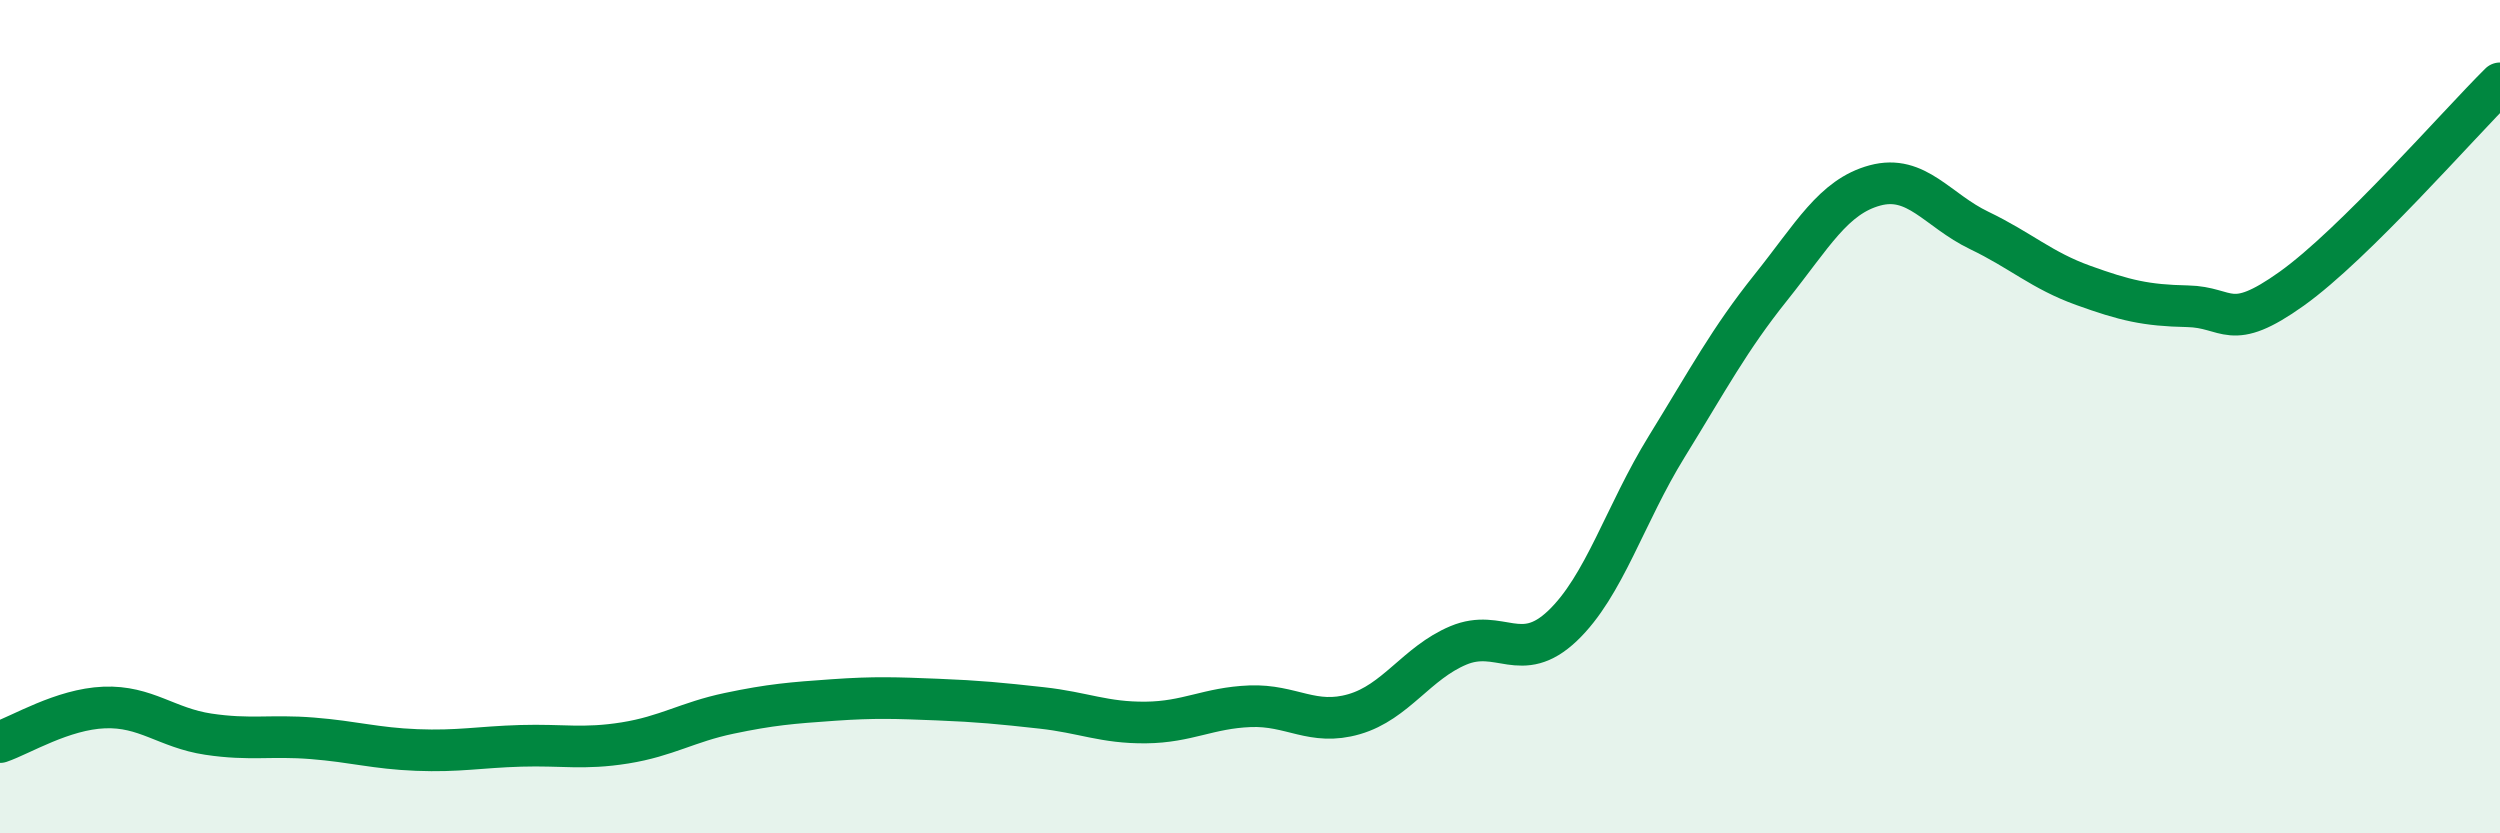
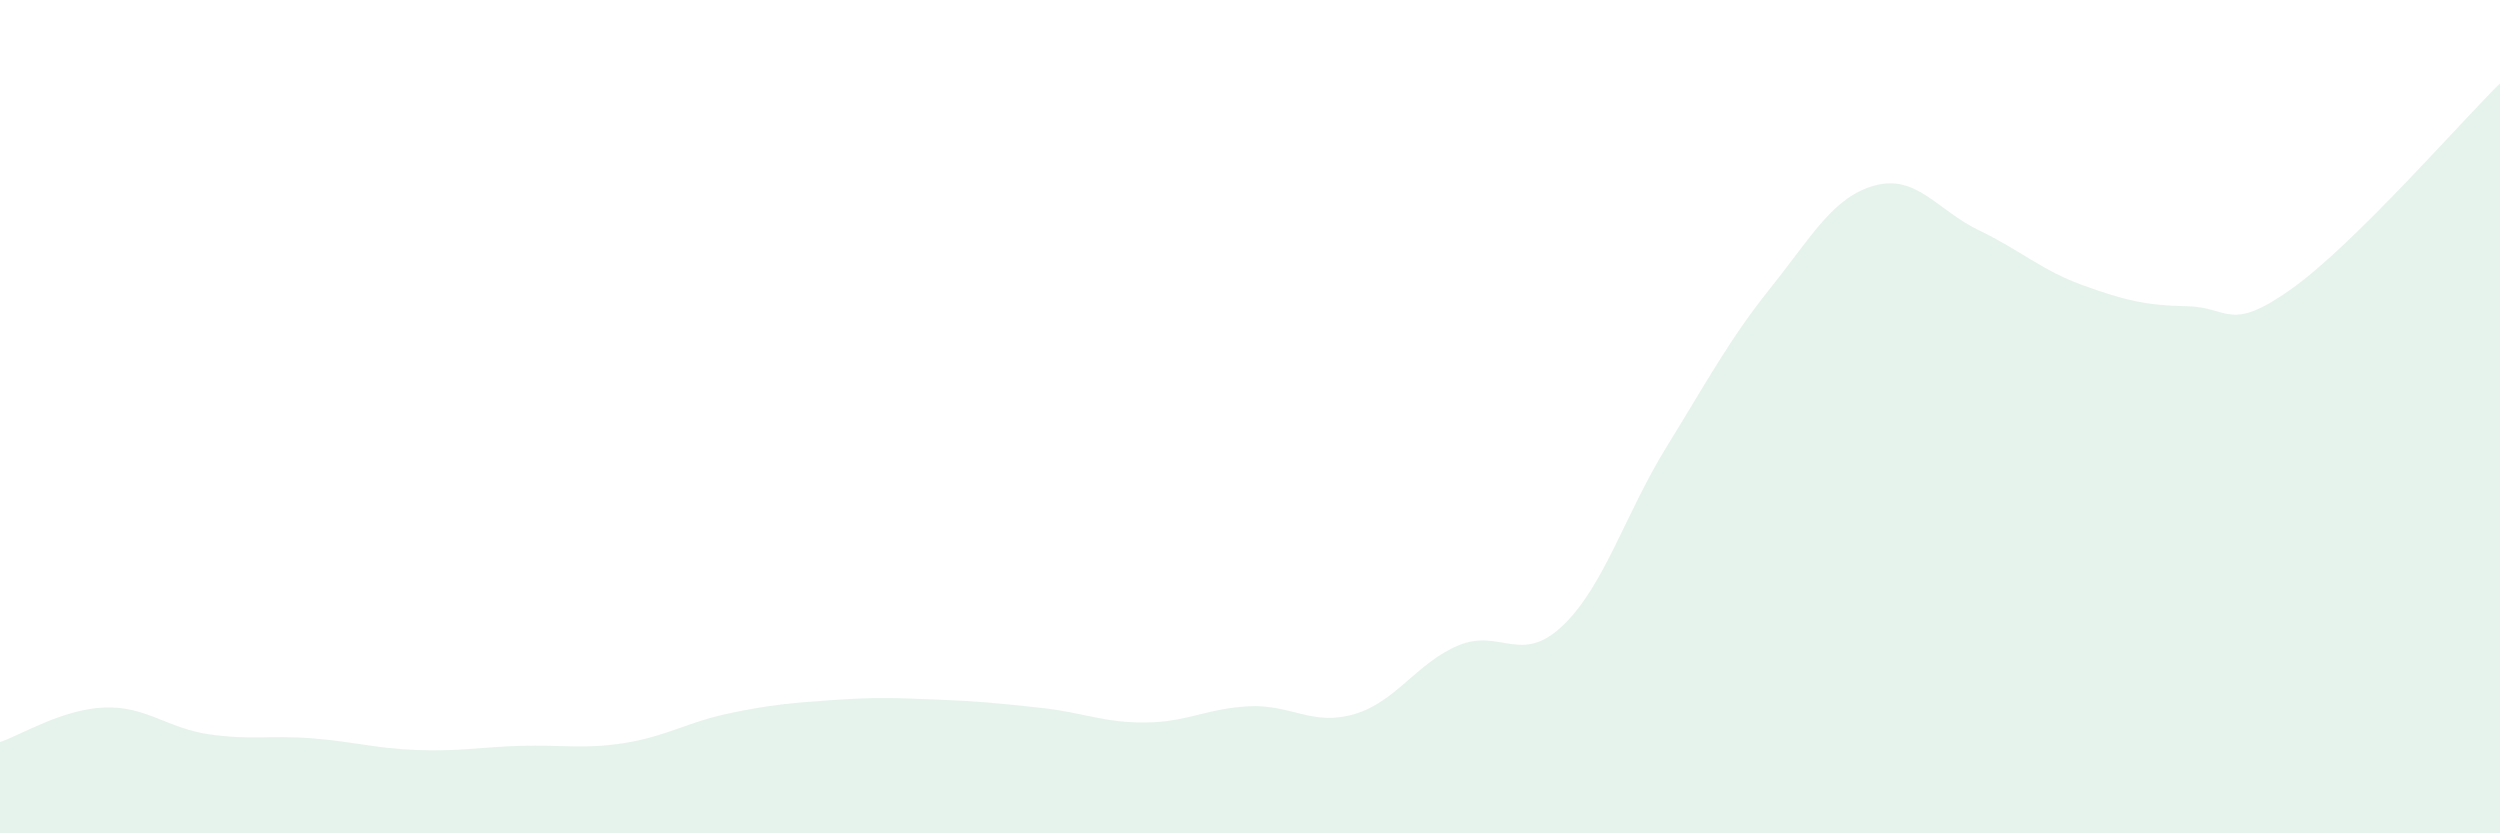
<svg xmlns="http://www.w3.org/2000/svg" width="60" height="20" viewBox="0 0 60 20">
  <path d="M 0,17.81 C 0.5,17.64 1.5,17.02 2.5,16.98 C 3.5,16.94 4,17.47 5,17.62 C 6,17.77 6.5,17.64 7.5,17.72 C 8.5,17.8 9,17.96 10,18 C 11,18.04 11.5,17.93 12.5,17.9 C 13.5,17.87 14,17.99 15,17.83 C 16,17.67 16.5,17.33 17.5,17.12 C 18.5,16.91 19,16.87 20,16.8 C 21,16.73 21.5,16.75 22.5,16.79 C 23.5,16.83 24,16.88 25,16.99 C 26,17.1 26.5,17.35 27.5,17.34 C 28.5,17.33 29,16.99 30,16.95 C 31,16.91 31.5,17.43 32.5,17.14 C 33.5,16.85 34,15.91 35,15.49 C 36,15.07 36.5,15.97 37.5,15.02 C 38.5,14.07 39,12.34 40,10.72 C 41,9.1 41.5,8.15 42.5,6.9 C 43.5,5.65 44,4.72 45,4.45 C 46,4.18 46.5,5.05 47.5,5.53 C 48.5,6.01 49,6.49 50,6.85 C 51,7.21 51.5,7.33 52.5,7.35 C 53.5,7.37 53.5,8 55,6.93 C 56.5,5.86 59,2.99 60,2L60 20L0 20Z" fill="#008740" opacity="0.1" stroke-linecap="round" stroke-linejoin="round" />
-   <path d="M 0,17.81 C 0.5,17.64 1.5,17.02 2.5,16.98 C 3.5,16.94 4,17.47 5,17.62 C 6,17.77 6.5,17.64 7.5,17.72 C 8.5,17.8 9,17.96 10,18 C 11,18.04 11.5,17.93 12.5,17.9 C 13.5,17.87 14,17.99 15,17.83 C 16,17.67 16.5,17.33 17.5,17.12 C 18.5,16.91 19,16.87 20,16.8 C 21,16.73 21.5,16.75 22.5,16.79 C 23.5,16.83 24,16.88 25,16.99 C 26,17.1 26.5,17.35 27.5,17.34 C 28.5,17.33 29,16.99 30,16.95 C 31,16.91 31.5,17.43 32.5,17.14 C 33.5,16.85 34,15.91 35,15.49 C 36,15.07 36.5,15.97 37.5,15.02 C 38.5,14.07 39,12.34 40,10.72 C 41,9.1 41.5,8.15 42.5,6.9 C 43.5,5.65 44,4.72 45,4.45 C 46,4.18 46.5,5.05 47.5,5.53 C 48.5,6.01 49,6.49 50,6.85 C 51,7.21 51.5,7.33 52.5,7.35 C 53.5,7.37 53.5,8 55,6.93 C 56.5,5.86 59,2.99 60,2" stroke="#008740" stroke-width="1" fill="none" stroke-linecap="round" stroke-linejoin="round" />
</svg>